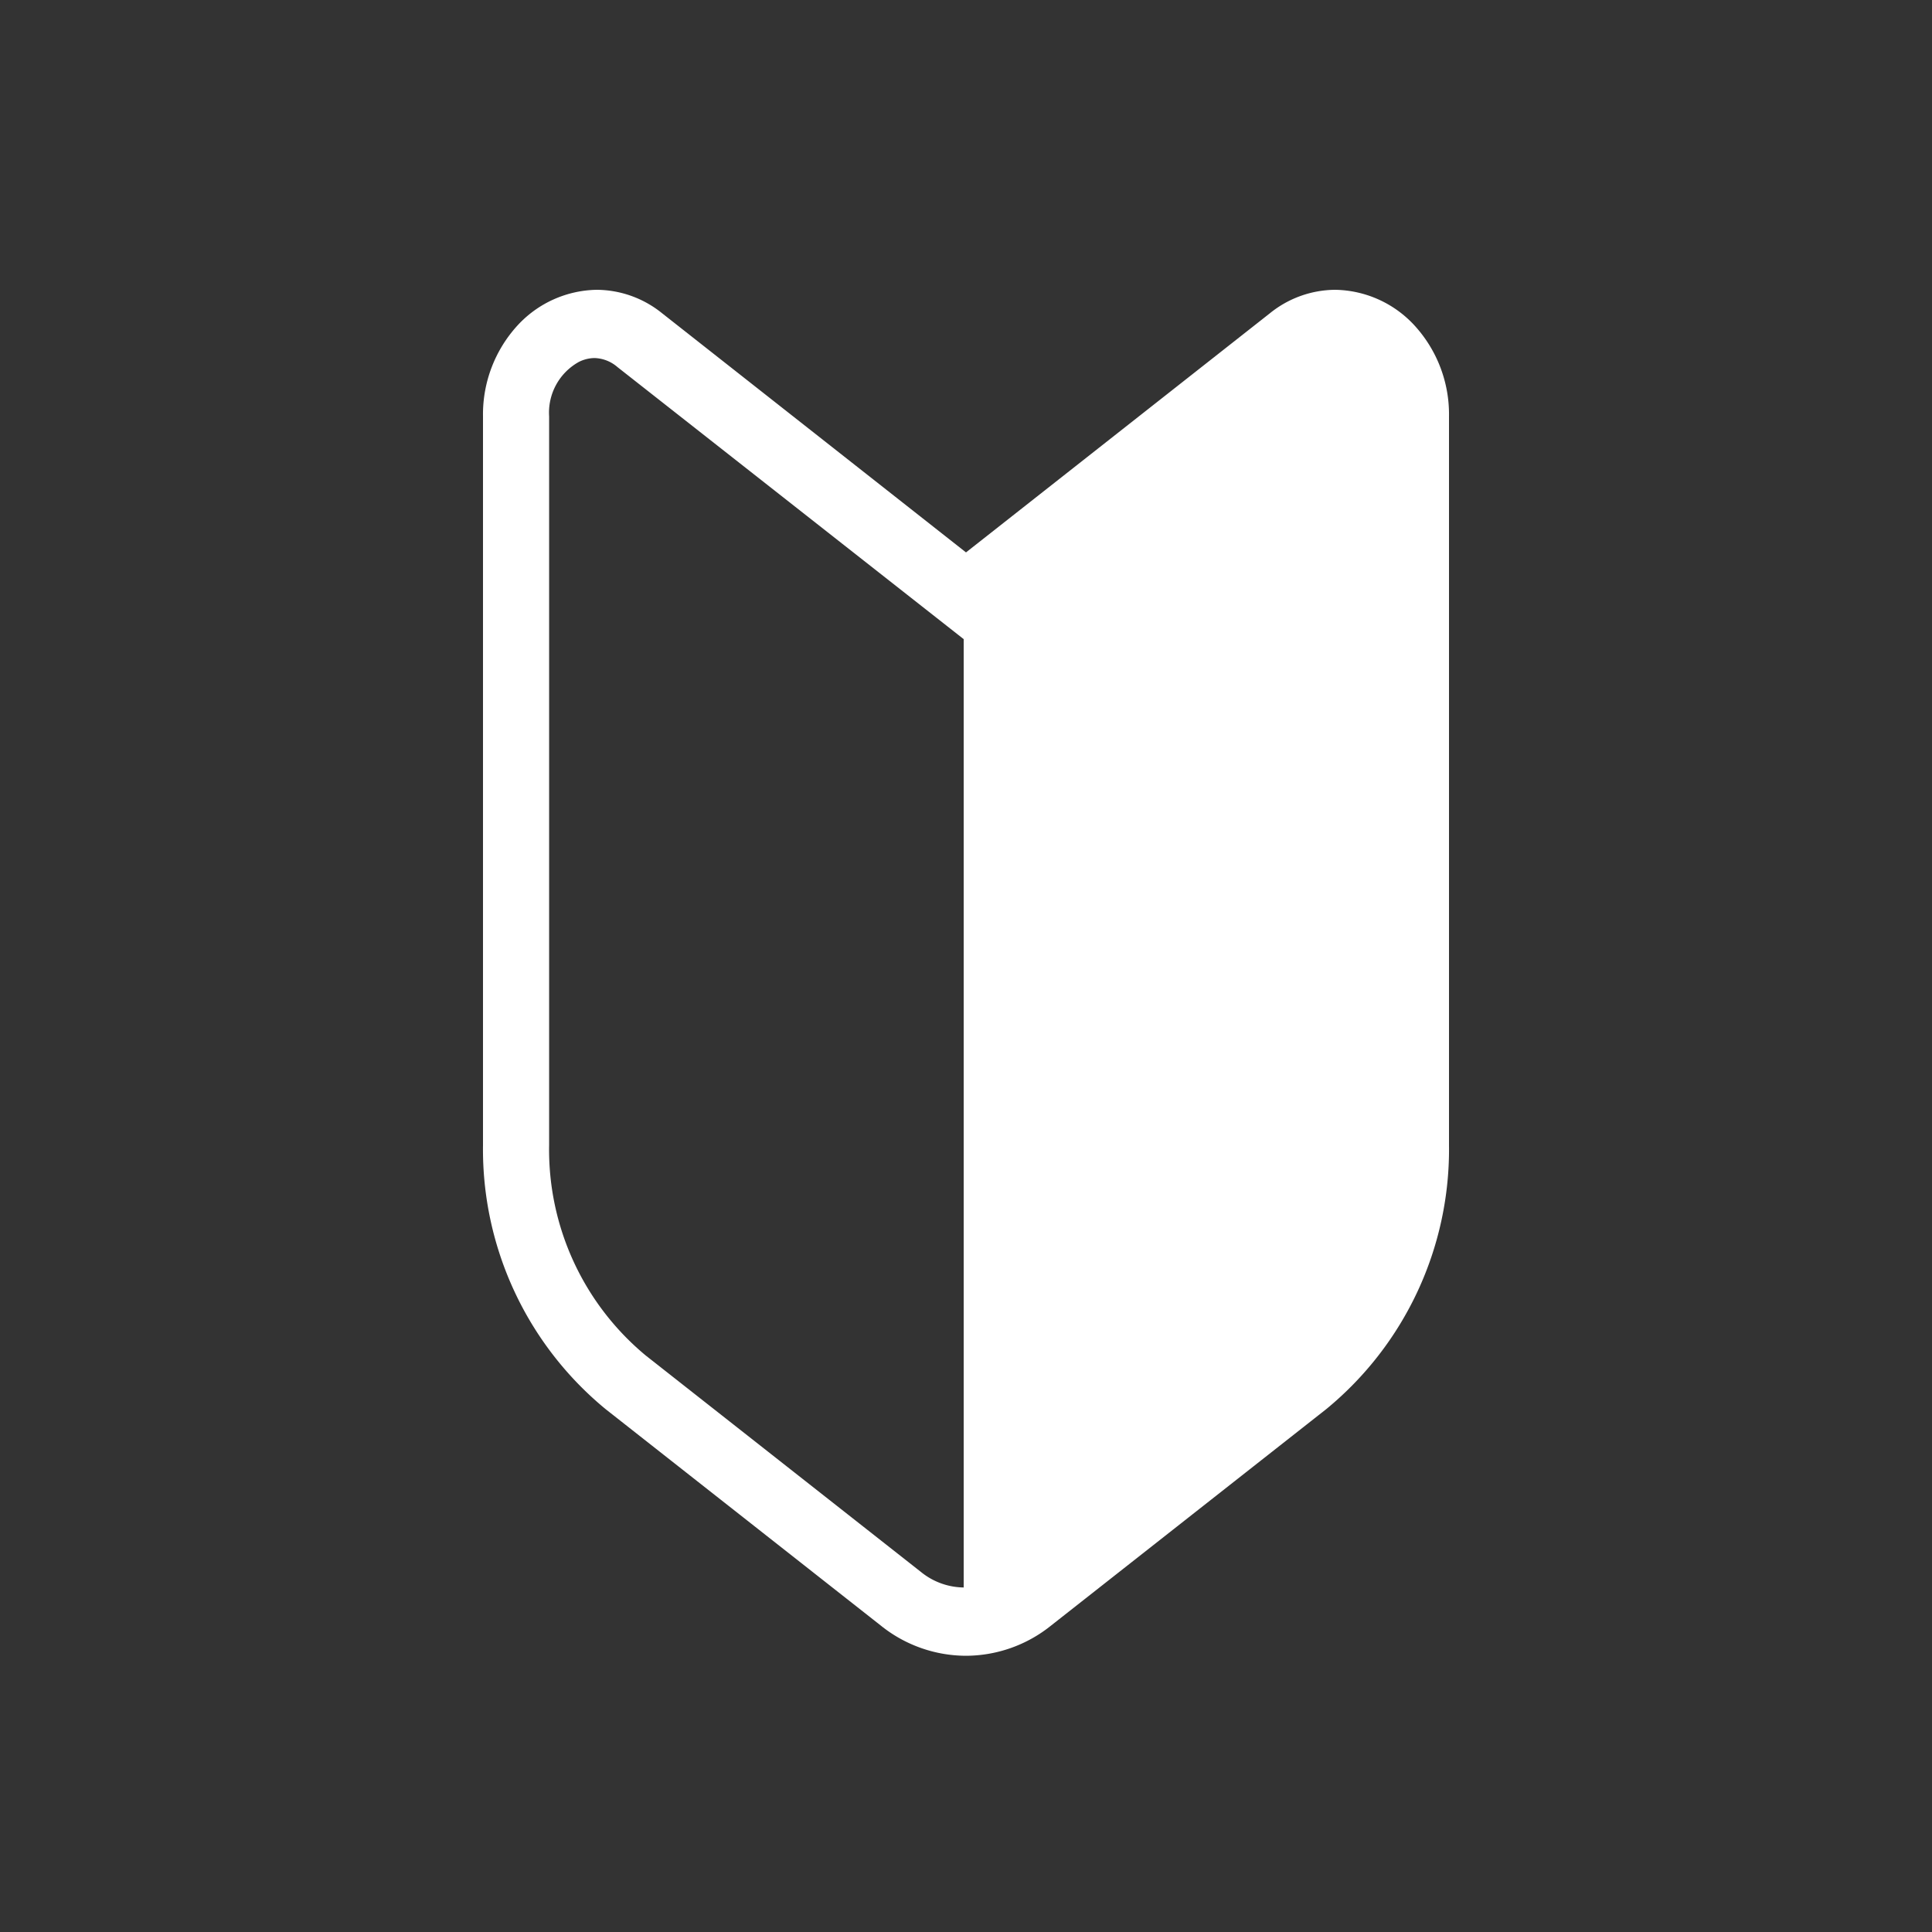
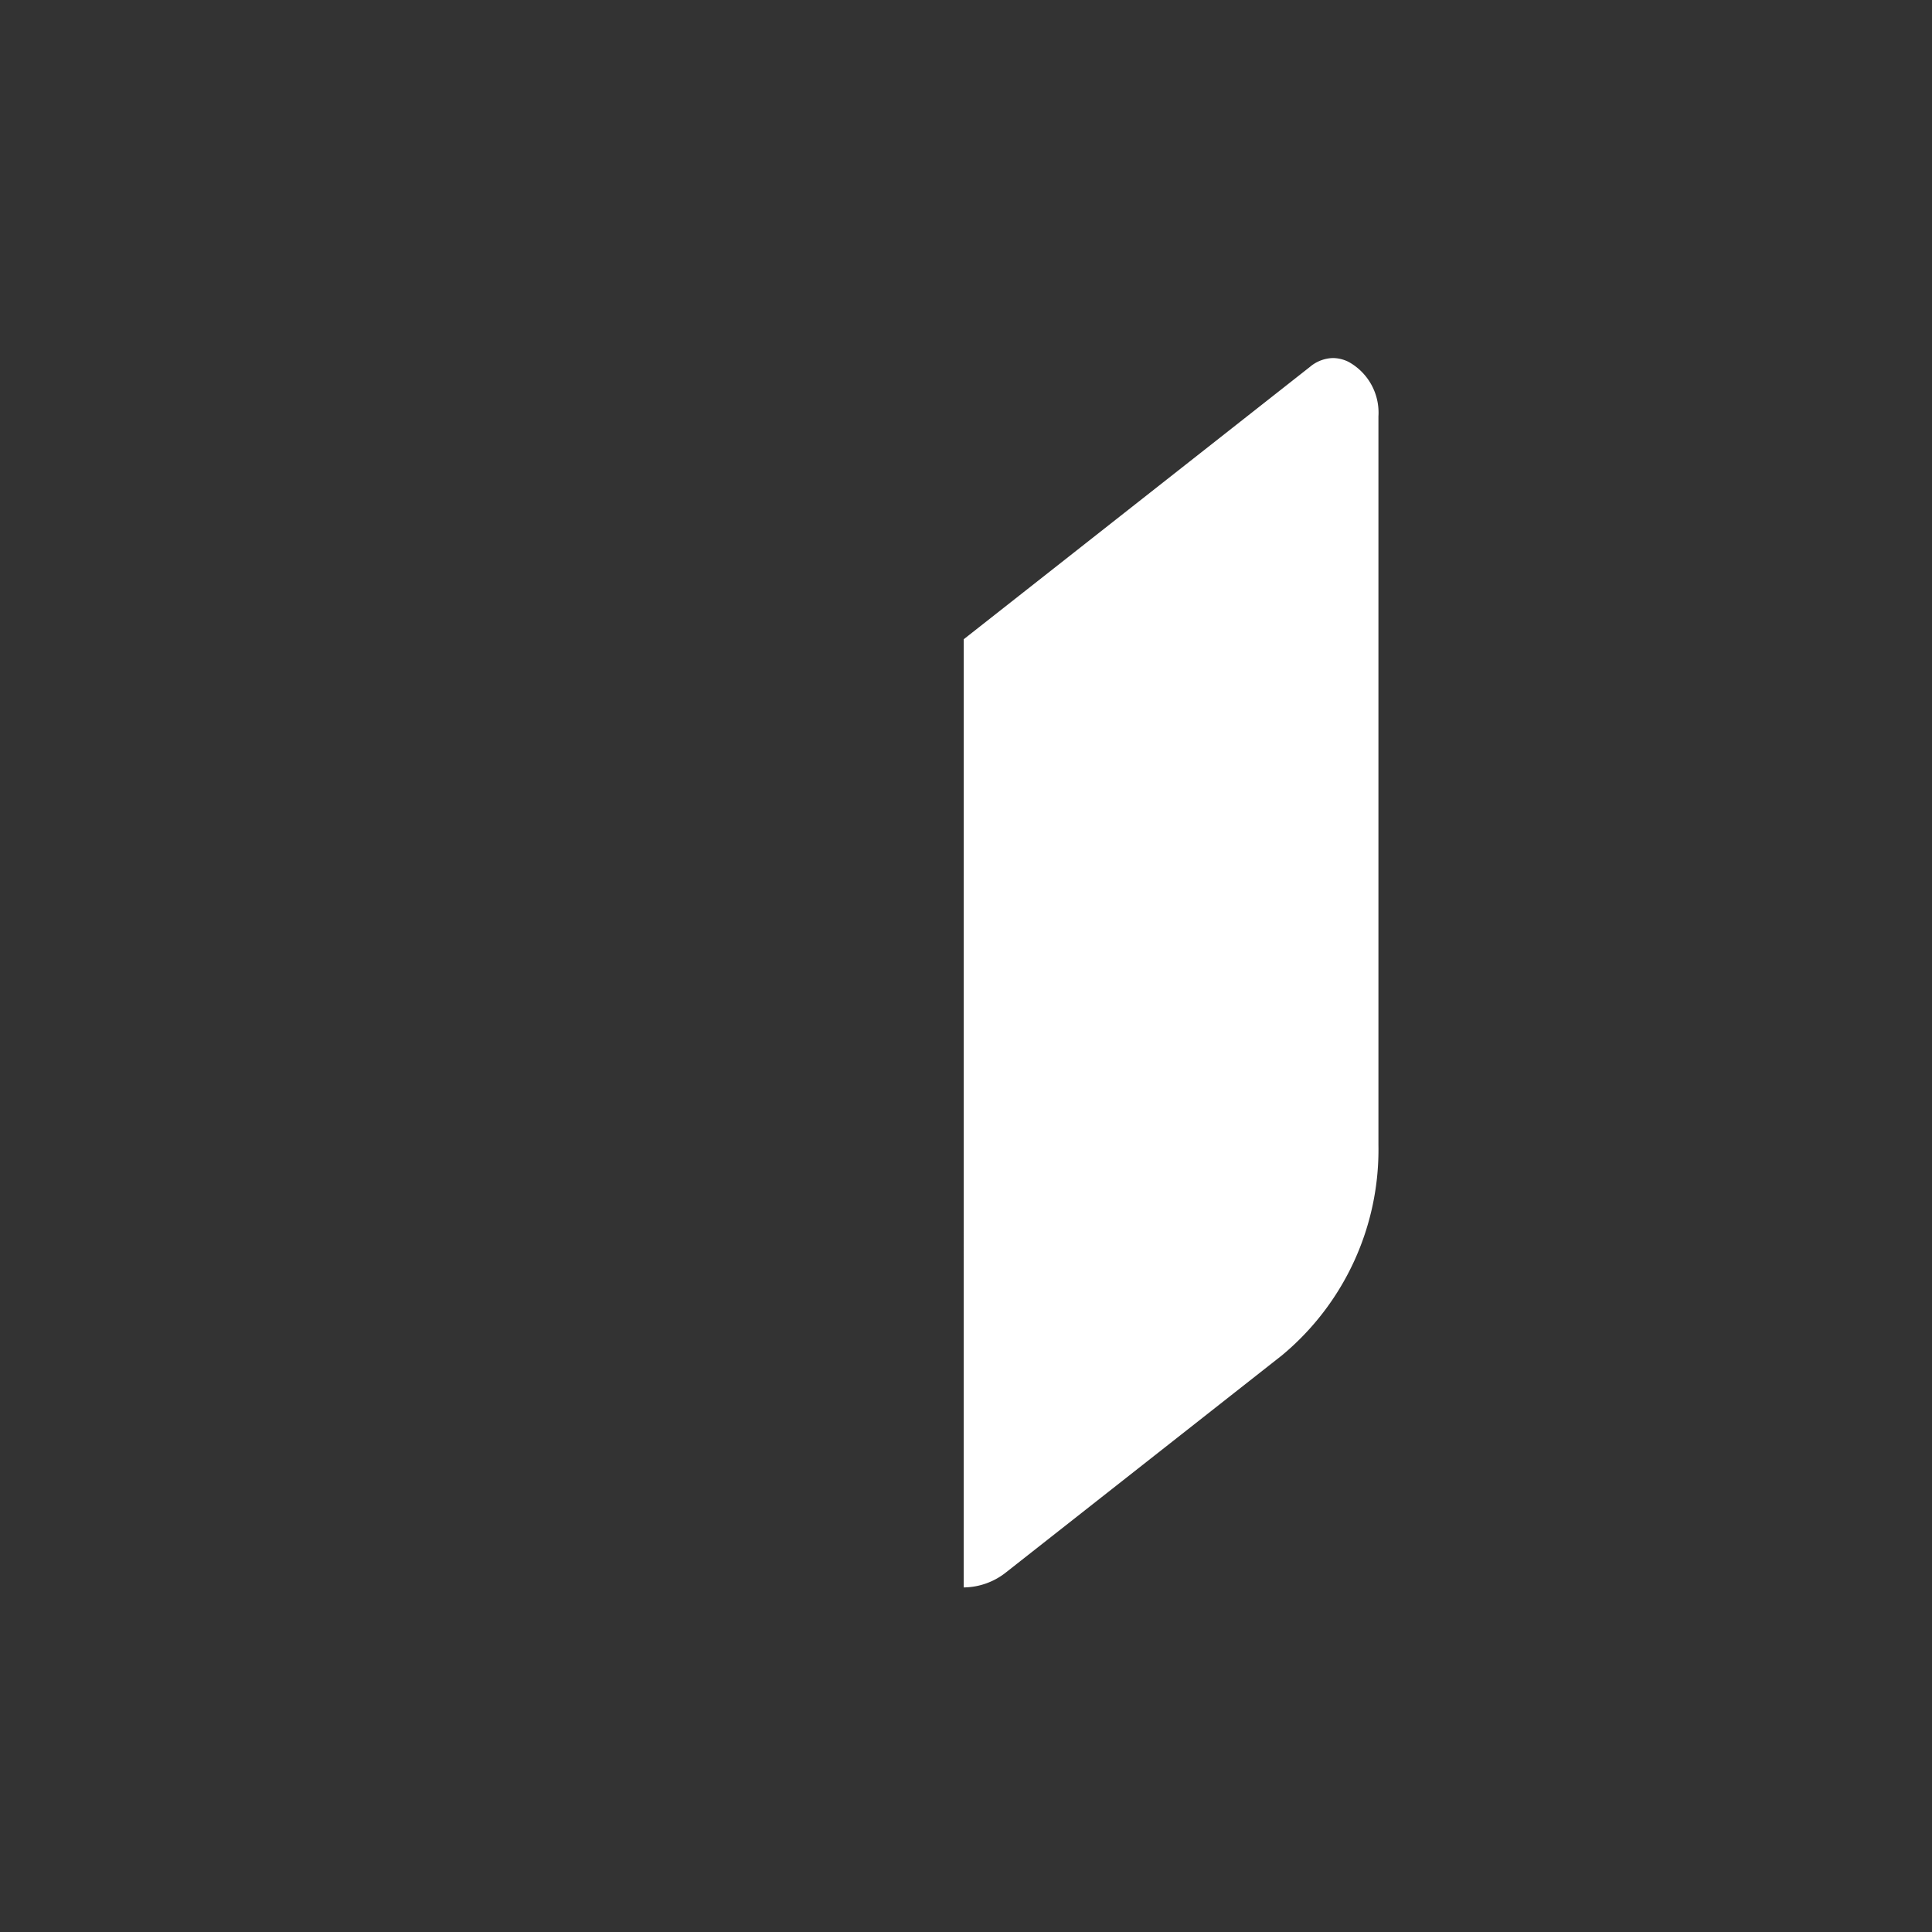
<svg xmlns="http://www.w3.org/2000/svg" width="40" height="40" viewBox="0 0 40 40">
  <rect x="0" y="0" width="40" height="40" fill="#333333" stroke="none" />
  <g id="icon-guide" transform="translate(-380 -788)">
-     <rect id="bg" width="40" height="40" transform="translate(380 788)" fill="#fff" opacity="0" />
    <g id="グループ_27355" data-name="グループ 27355" transform="translate(390 794)">
-       <path id="中マド_1" data-name="中マド 1" d="M10,28.281a2.823,2.823,0,0,1-1.761-.623l-5.7-4.483A6.965,6.965,0,0,1,0,17.71V2.62A2.726,2.726,0,0,1,.721.731,2.278,2.278,0,0,1,2.358,0,2.172,2.172,0,0,1,3.706.484L10,5.437,16.294.484A2.17,2.17,0,0,1,17.642,0a2.278,2.278,0,0,1,1.637.731A2.724,2.724,0,0,1,20,2.62V17.71a6.959,6.959,0,0,1-2.542,5.465l-5.7,4.483A2.822,2.822,0,0,1,10,28.281ZM2.309,1.413a.741.741,0,0,0-.324.08A1.2,1.2,0,0,0,1.369,2.62V17.71a5.535,5.535,0,0,0,2,4.354l5.7,4.483a1.426,1.426,0,0,0,.886.32V7.235L2.784,1.6A.758.758,0,0,0,2.309,1.413Z" transform="translate(0 0)" fill="#fff" stroke="rgba(0,0,0,0)" stroke-width="1" />
-       <path id="パス_93012" data-name="パス 93012" d="M31.786,29.81l-7.169-5.64a.764.764,0,0,0-.475-.182.737.737,0,0,0-.325.08,1.2,1.2,0,0,0-.617,1.126V40.285a5.533,5.533,0,0,0,2,4.353l5.7,4.483a1.43,1.43,0,0,0,.887.32Z" transform="translate(-21.832 -22.575)" fill="#fff" stroke="rgba(0,0,0,0)" stroke-width="1" opacity="0" />
      <path id="パス_93010" data-name="パス 93010" d="M168.931,29.81l7.169-5.64a.764.764,0,0,1,.475-.182.737.737,0,0,1,.325.08,1.2,1.2,0,0,1,.617,1.126V40.285a5.533,5.533,0,0,1-2,4.353l-5.7,4.483a1.43,1.43,0,0,1-.887.32Z" transform="translate(-158.978 -22.575)" fill="#fff" />
    </g>
  </g>
</svg>